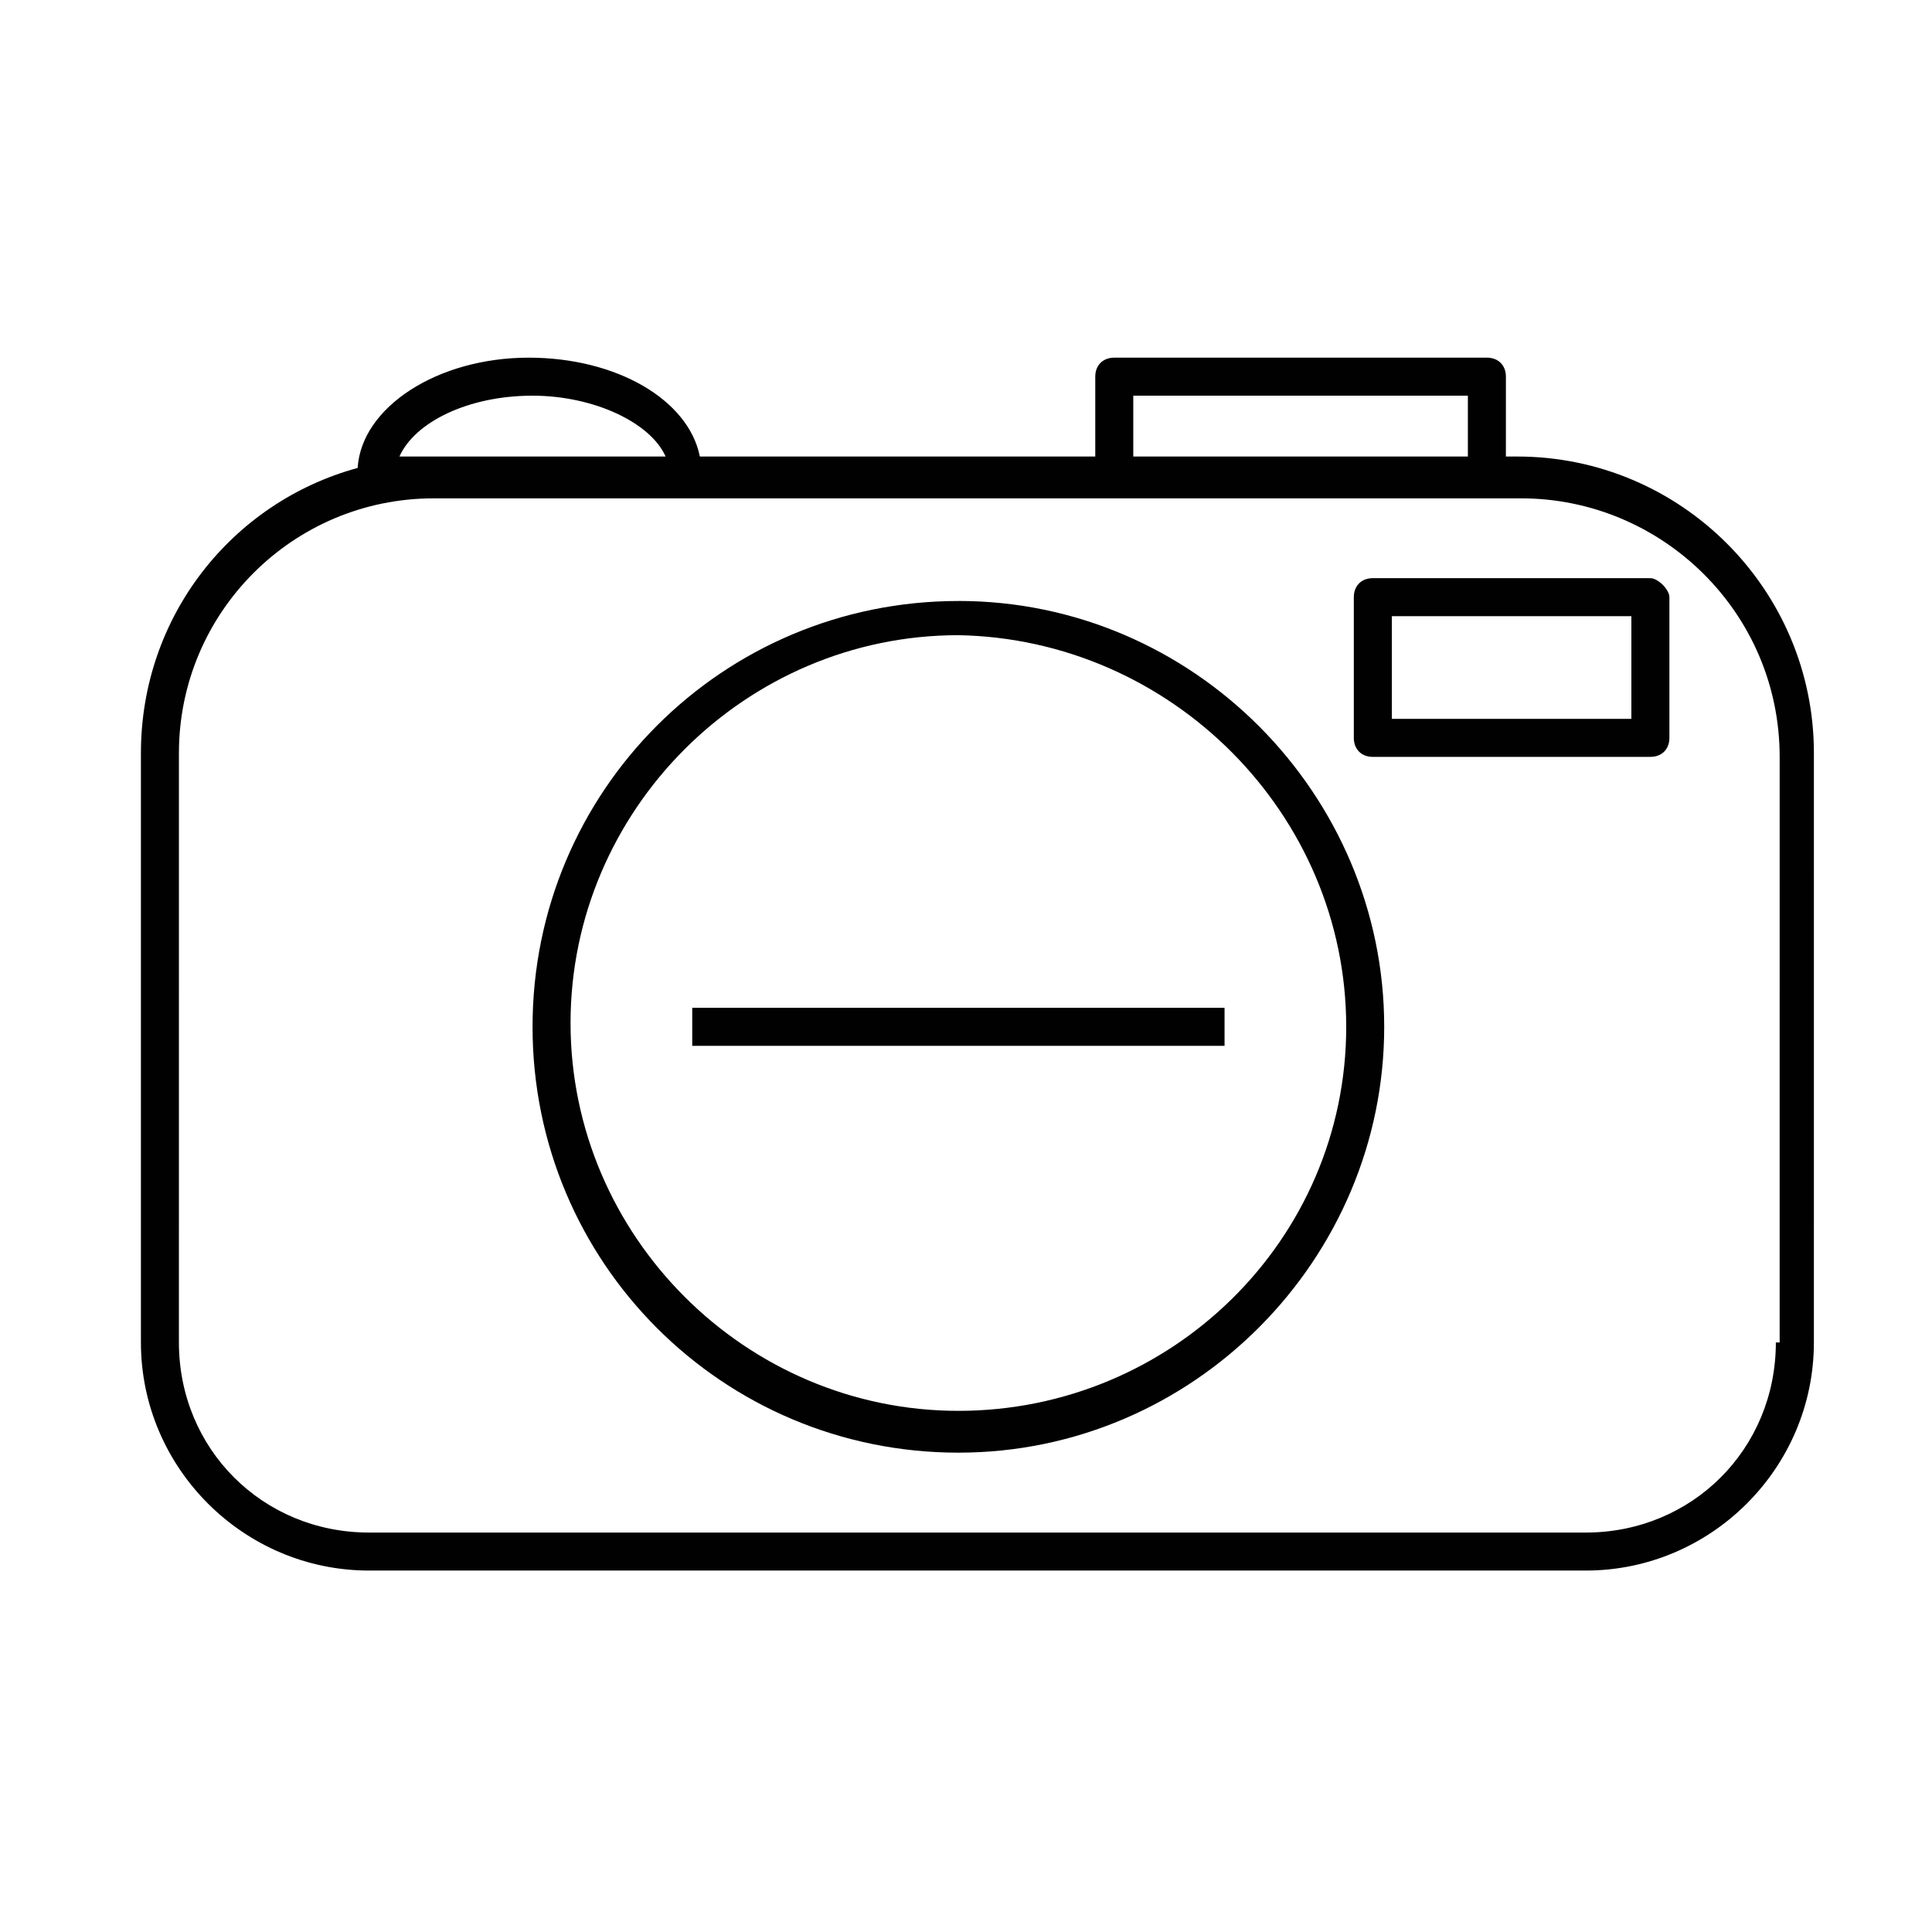
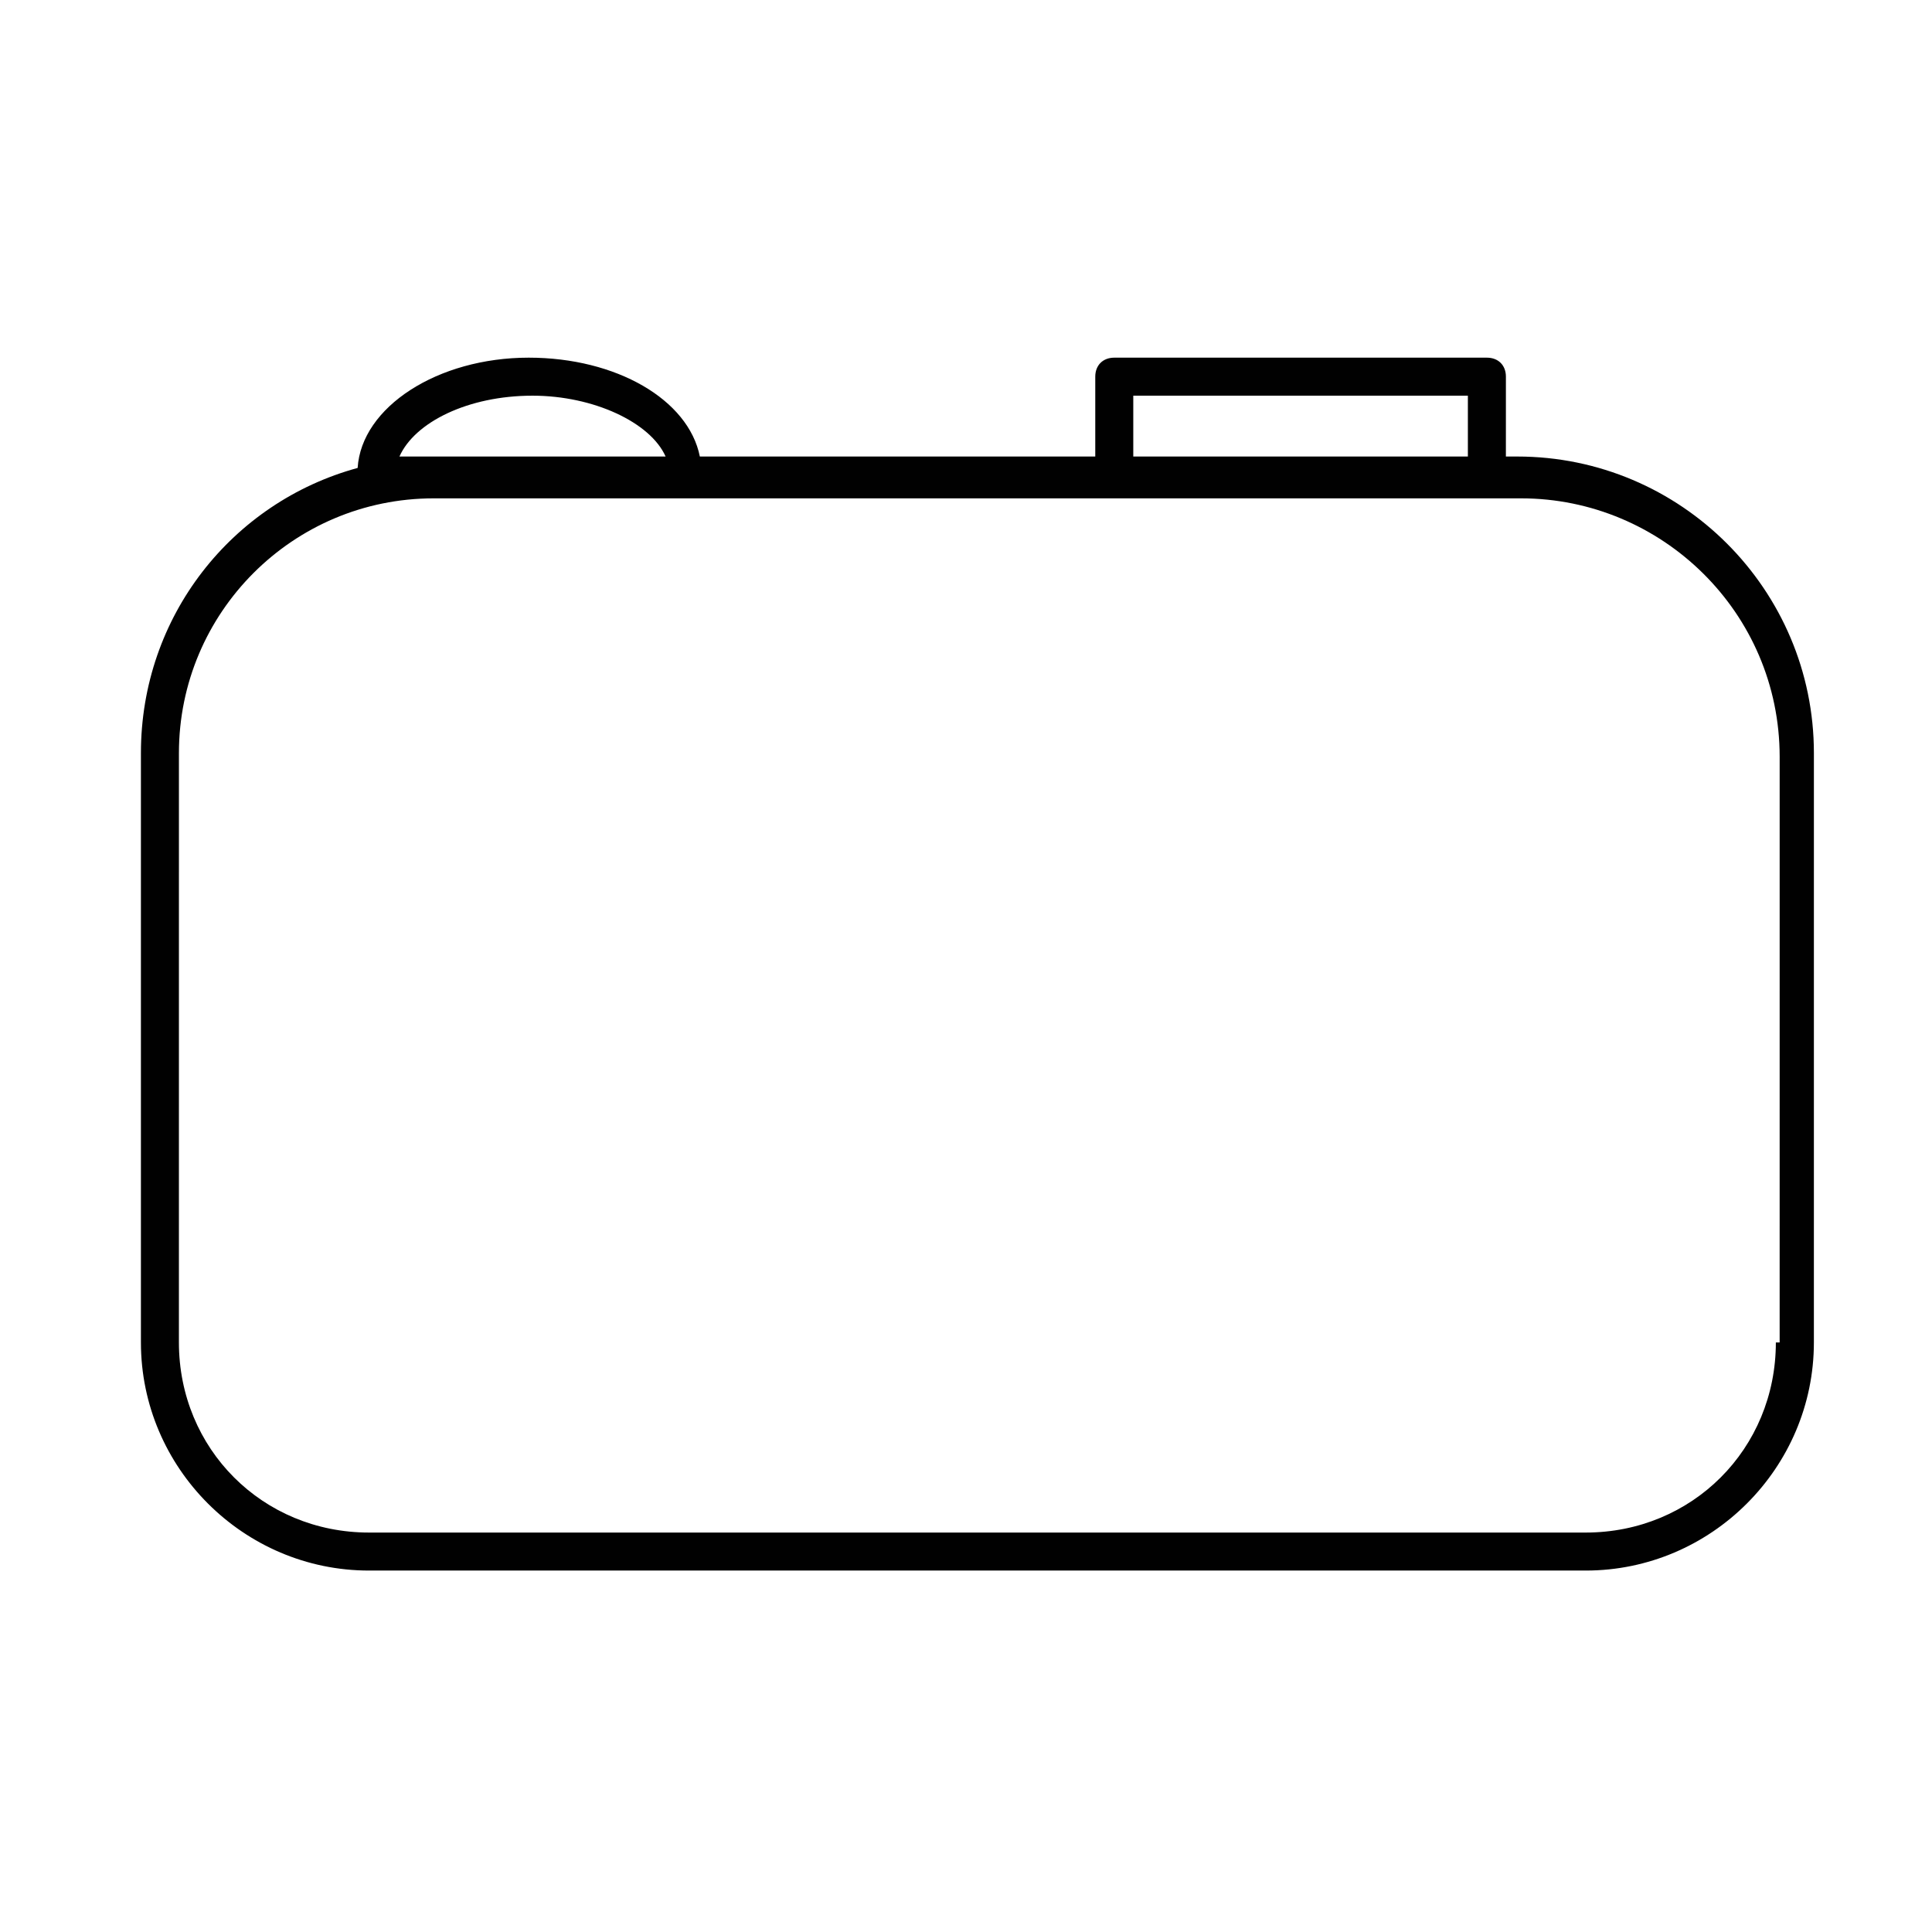
<svg xmlns="http://www.w3.org/2000/svg" width="800px" height="800px" version="1.1" viewBox="144 144 512 512">
  <g fill="#010101">
    <path d="m546.1 264.98h-3.023l0.004-21.16c0-3.023-2.016-5.035-5.039-5.035h-98.746c-3.023 0-5.039 2.016-5.039 5.039v21.16l-104.79-0.004c-3.023-15.113-22.168-26.195-45.344-26.195-24.184 0-44.336 13.098-45.344 29.223-33.25 9.07-57.434 39.297-57.434 75.57v156.18c0 33.25 27.207 60.457 60.457 60.457h322.44c33.25 0 60.457-27.207 60.457-60.457l0.004-156.18c0-43.324-35.27-78.594-78.598-78.594zm-101.77-16.121h88.672v16.121h-88.672zm-194.47 16.121c4.031-9.07 18.137-16.121 35.266-16.121 16.121 0 31.234 7.055 35.266 16.121h-60.457-1.008zm364.76 234.78c0 28.215-22.168 50.383-50.383 50.383h-322.44c-28.215 0-50.383-22.168-50.383-50.383l0.004-156.18c0-37.281 30.23-67.512 67.512-67.512h288.18c37.281 0 68.52 30.23 68.52 68.52l-0.004 155.18z" />
-     <path d="m327.45 411.08h141.07v10.078h-141.07z" />
-     <path d="m397.98 303.27c-62.473 0-112.85 50.383-112.85 112.85 0 62.473 50.383 112.85 112.85 112.85 62.473 0.004 112.85-51.383 112.85-112.85s-50.379-112.86-112.85-112.86zm0 214.62c-56.426 0-102.78-46.352-102.78-102.78s46.352-102.78 102.78-102.78c56.426 1.008 102.78 47.359 102.78 103.79 0 56.426-46.352 101.77-102.78 101.77z" />
-     <path d="m581.37 297.22h-73.555c-3.023 0-5.039 2.016-5.039 5.039v37.281c0 3.023 2.016 5.039 5.039 5.039l73.555-0.004c3.023 0 5.039-2.016 5.039-5.039v-37.281c-0.004-2.012-3.023-5.035-5.039-5.035zm-5.039 37.281h-63.48v-27.207h63.48z" />
  </g>
</svg>